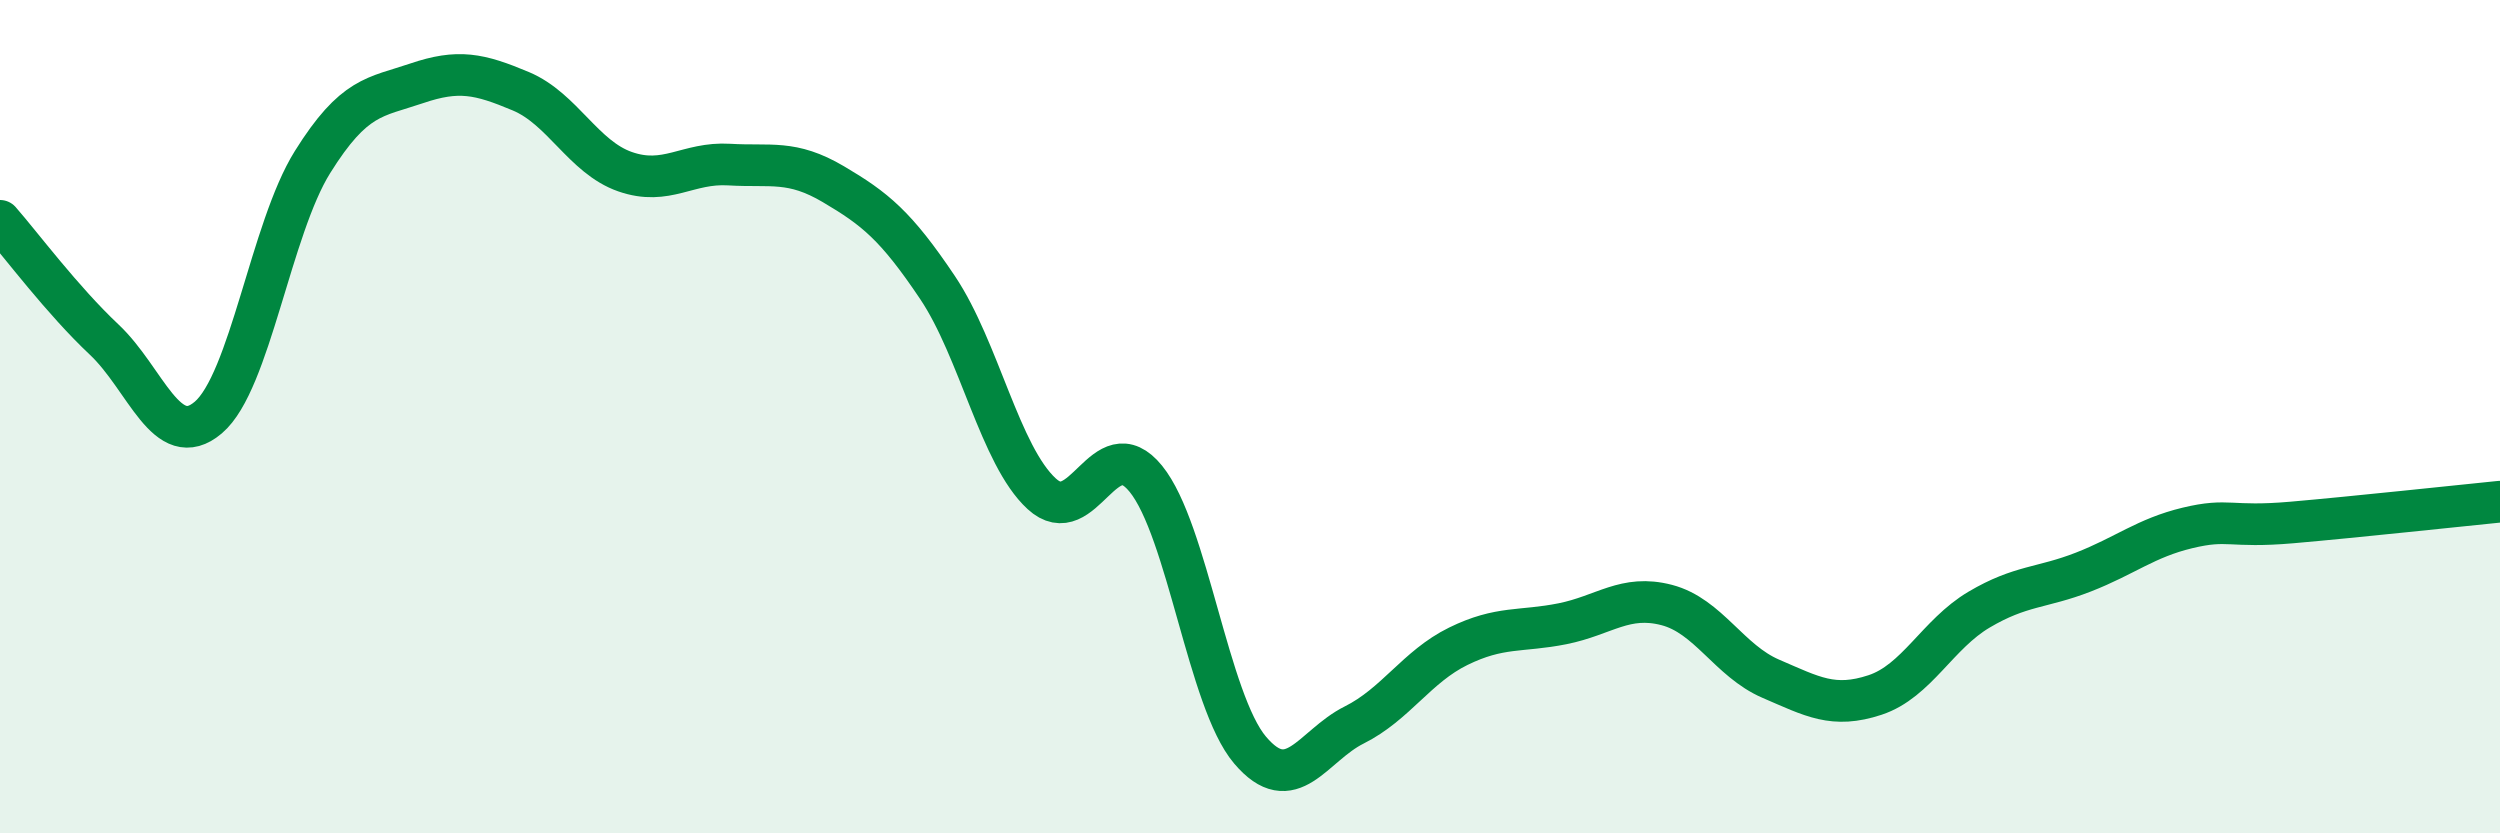
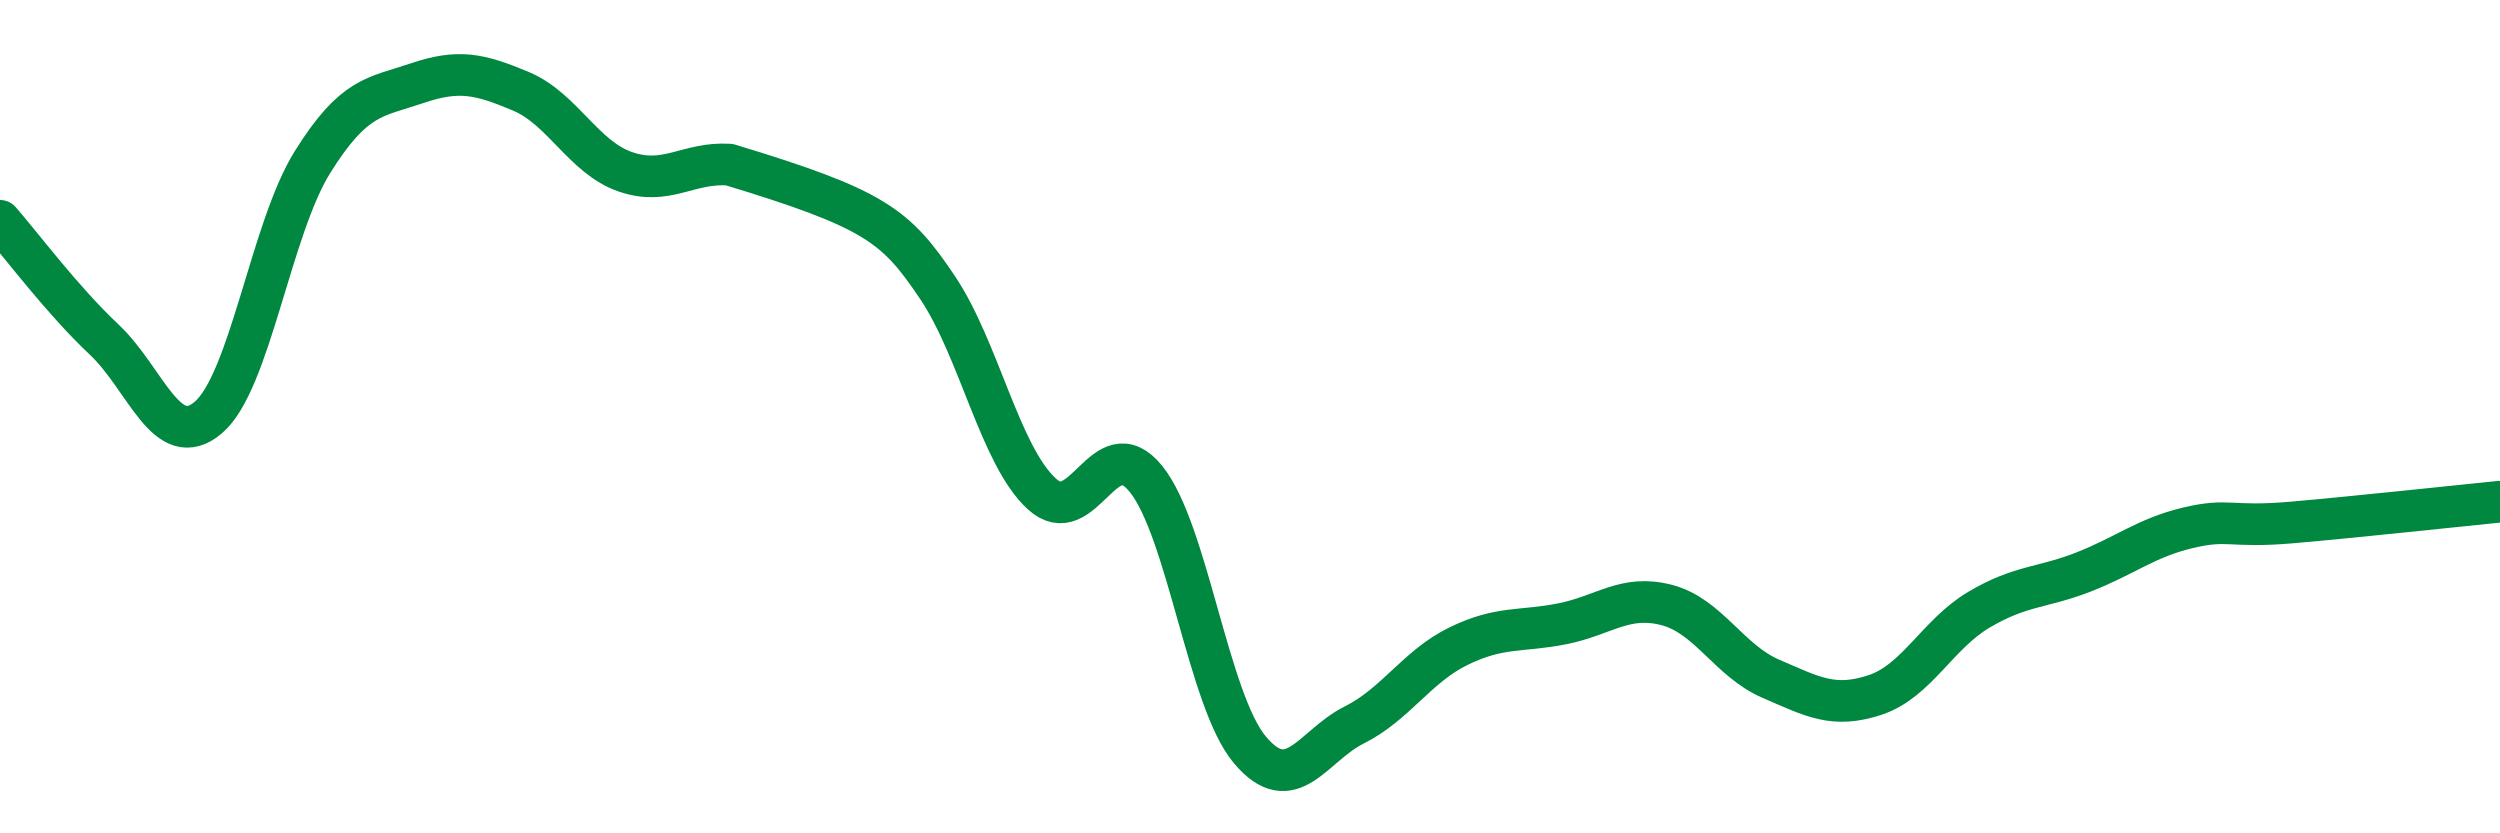
<svg xmlns="http://www.w3.org/2000/svg" width="60" height="20" viewBox="0 0 60 20">
-   <path d="M 0,5.3 C 0.5,5.87 1.5,7.21 2.5,8.15 C 3.5,9.09 4,10.87 5,10.02 C 6,9.17 6.5,5.49 7.5,3.89 C 8.5,2.29 9,2.34 10,2 C 11,1.66 11.5,1.77 12.5,2.19 C 13.5,2.61 14,3.77 15,4.12 C 16,4.47 16.5,3.89 17.5,3.95 C 18.5,4.01 19,3.83 20,4.42 C 21,5.01 21.5,5.41 22.5,6.9 C 23.5,8.39 24,10.93 25,11.85 C 26,12.77 26.5,10.26 27.5,11.49 C 28.5,12.72 29,16.82 30,18 C 31,19.18 31.5,17.9 32.5,17.4 C 33.5,16.9 34,16 35,15.51 C 36,15.02 36.5,15.17 37.5,14.97 C 38.5,14.77 39,14.26 40,14.52 C 41,14.78 41.5,15.86 42.5,16.29 C 43.5,16.72 44,17.01 45,16.68 C 46,16.35 46.5,15.22 47.5,14.63 C 48.5,14.04 49,14.12 50,13.73 C 51,13.34 51.5,12.91 52.5,12.67 C 53.5,12.43 53.5,12.67 55,12.54 C 56.5,12.41 59,12.14 60,12.04L60 20L0 20Z" fill="#008740" opacity="0.1" stroke-linecap="round" stroke-linejoin="round" />
-   <path d="M 0,5.3 C 0.5,5.87 1.5,7.21 2.5,8.15 C 3.5,9.09 4,10.87 5,10.02 C 6,9.17 6.5,5.49 7.5,3.89 C 8.5,2.29 9,2.34 10,2 C 11,1.66 11.5,1.77 12.5,2.19 C 13.5,2.61 14,3.77 15,4.12 C 16,4.47 16.5,3.89 17.5,3.95 C 18.5,4.01 19,3.83 20,4.42 C 21,5.01 21.5,5.41 22.5,6.9 C 23.5,8.39 24,10.93 25,11.85 C 26,12.77 26.5,10.26 27.5,11.49 C 28.5,12.72 29,16.82 30,18 C 31,19.18 31.5,17.9 32.5,17.4 C 33.5,16.9 34,16 35,15.51 C 36,15.02 36.5,15.17 37.5,14.97 C 38.5,14.77 39,14.26 40,14.52 C 41,14.78 41.5,15.86 42.5,16.29 C 43.5,16.72 44,17.01 45,16.68 C 46,16.35 46.5,15.22 47.5,14.63 C 48.5,14.04 49,14.12 50,13.73 C 51,13.34 51.5,12.91 52.5,12.67 C 53.5,12.43 53.5,12.67 55,12.54 C 56.5,12.41 59,12.14 60,12.04" stroke="#008740" stroke-width="1" fill="none" stroke-linecap="round" stroke-linejoin="round" />
+   <path d="M 0,5.3 C 0.5,5.87 1.5,7.21 2.5,8.15 C 3.5,9.09 4,10.87 5,10.02 C 6,9.17 6.5,5.49 7.5,3.89 C 8.5,2.29 9,2.34 10,2 C 11,1.66 11.5,1.77 12.5,2.19 C 13.5,2.61 14,3.77 15,4.12 C 16,4.47 16.5,3.89 17.5,3.95 C 21,5.01 21.5,5.41 22.5,6.9 C 23.5,8.39 24,10.93 25,11.85 C 26,12.77 26.5,10.26 27.5,11.49 C 28.5,12.72 29,16.82 30,18 C 31,19.18 31.5,17.9 32.5,17.4 C 33.5,16.9 34,16 35,15.51 C 36,15.02 36.5,15.17 37.5,14.97 C 38.5,14.77 39,14.26 40,14.52 C 41,14.78 41.5,15.86 42.5,16.29 C 43.5,16.72 44,17.01 45,16.68 C 46,16.35 46.5,15.22 47.5,14.63 C 48.5,14.04 49,14.12 50,13.73 C 51,13.34 51.5,12.91 52.5,12.67 C 53.5,12.43 53.5,12.67 55,12.54 C 56.5,12.41 59,12.14 60,12.04" stroke="#008740" stroke-width="1" fill="none" stroke-linecap="round" stroke-linejoin="round" />
</svg>